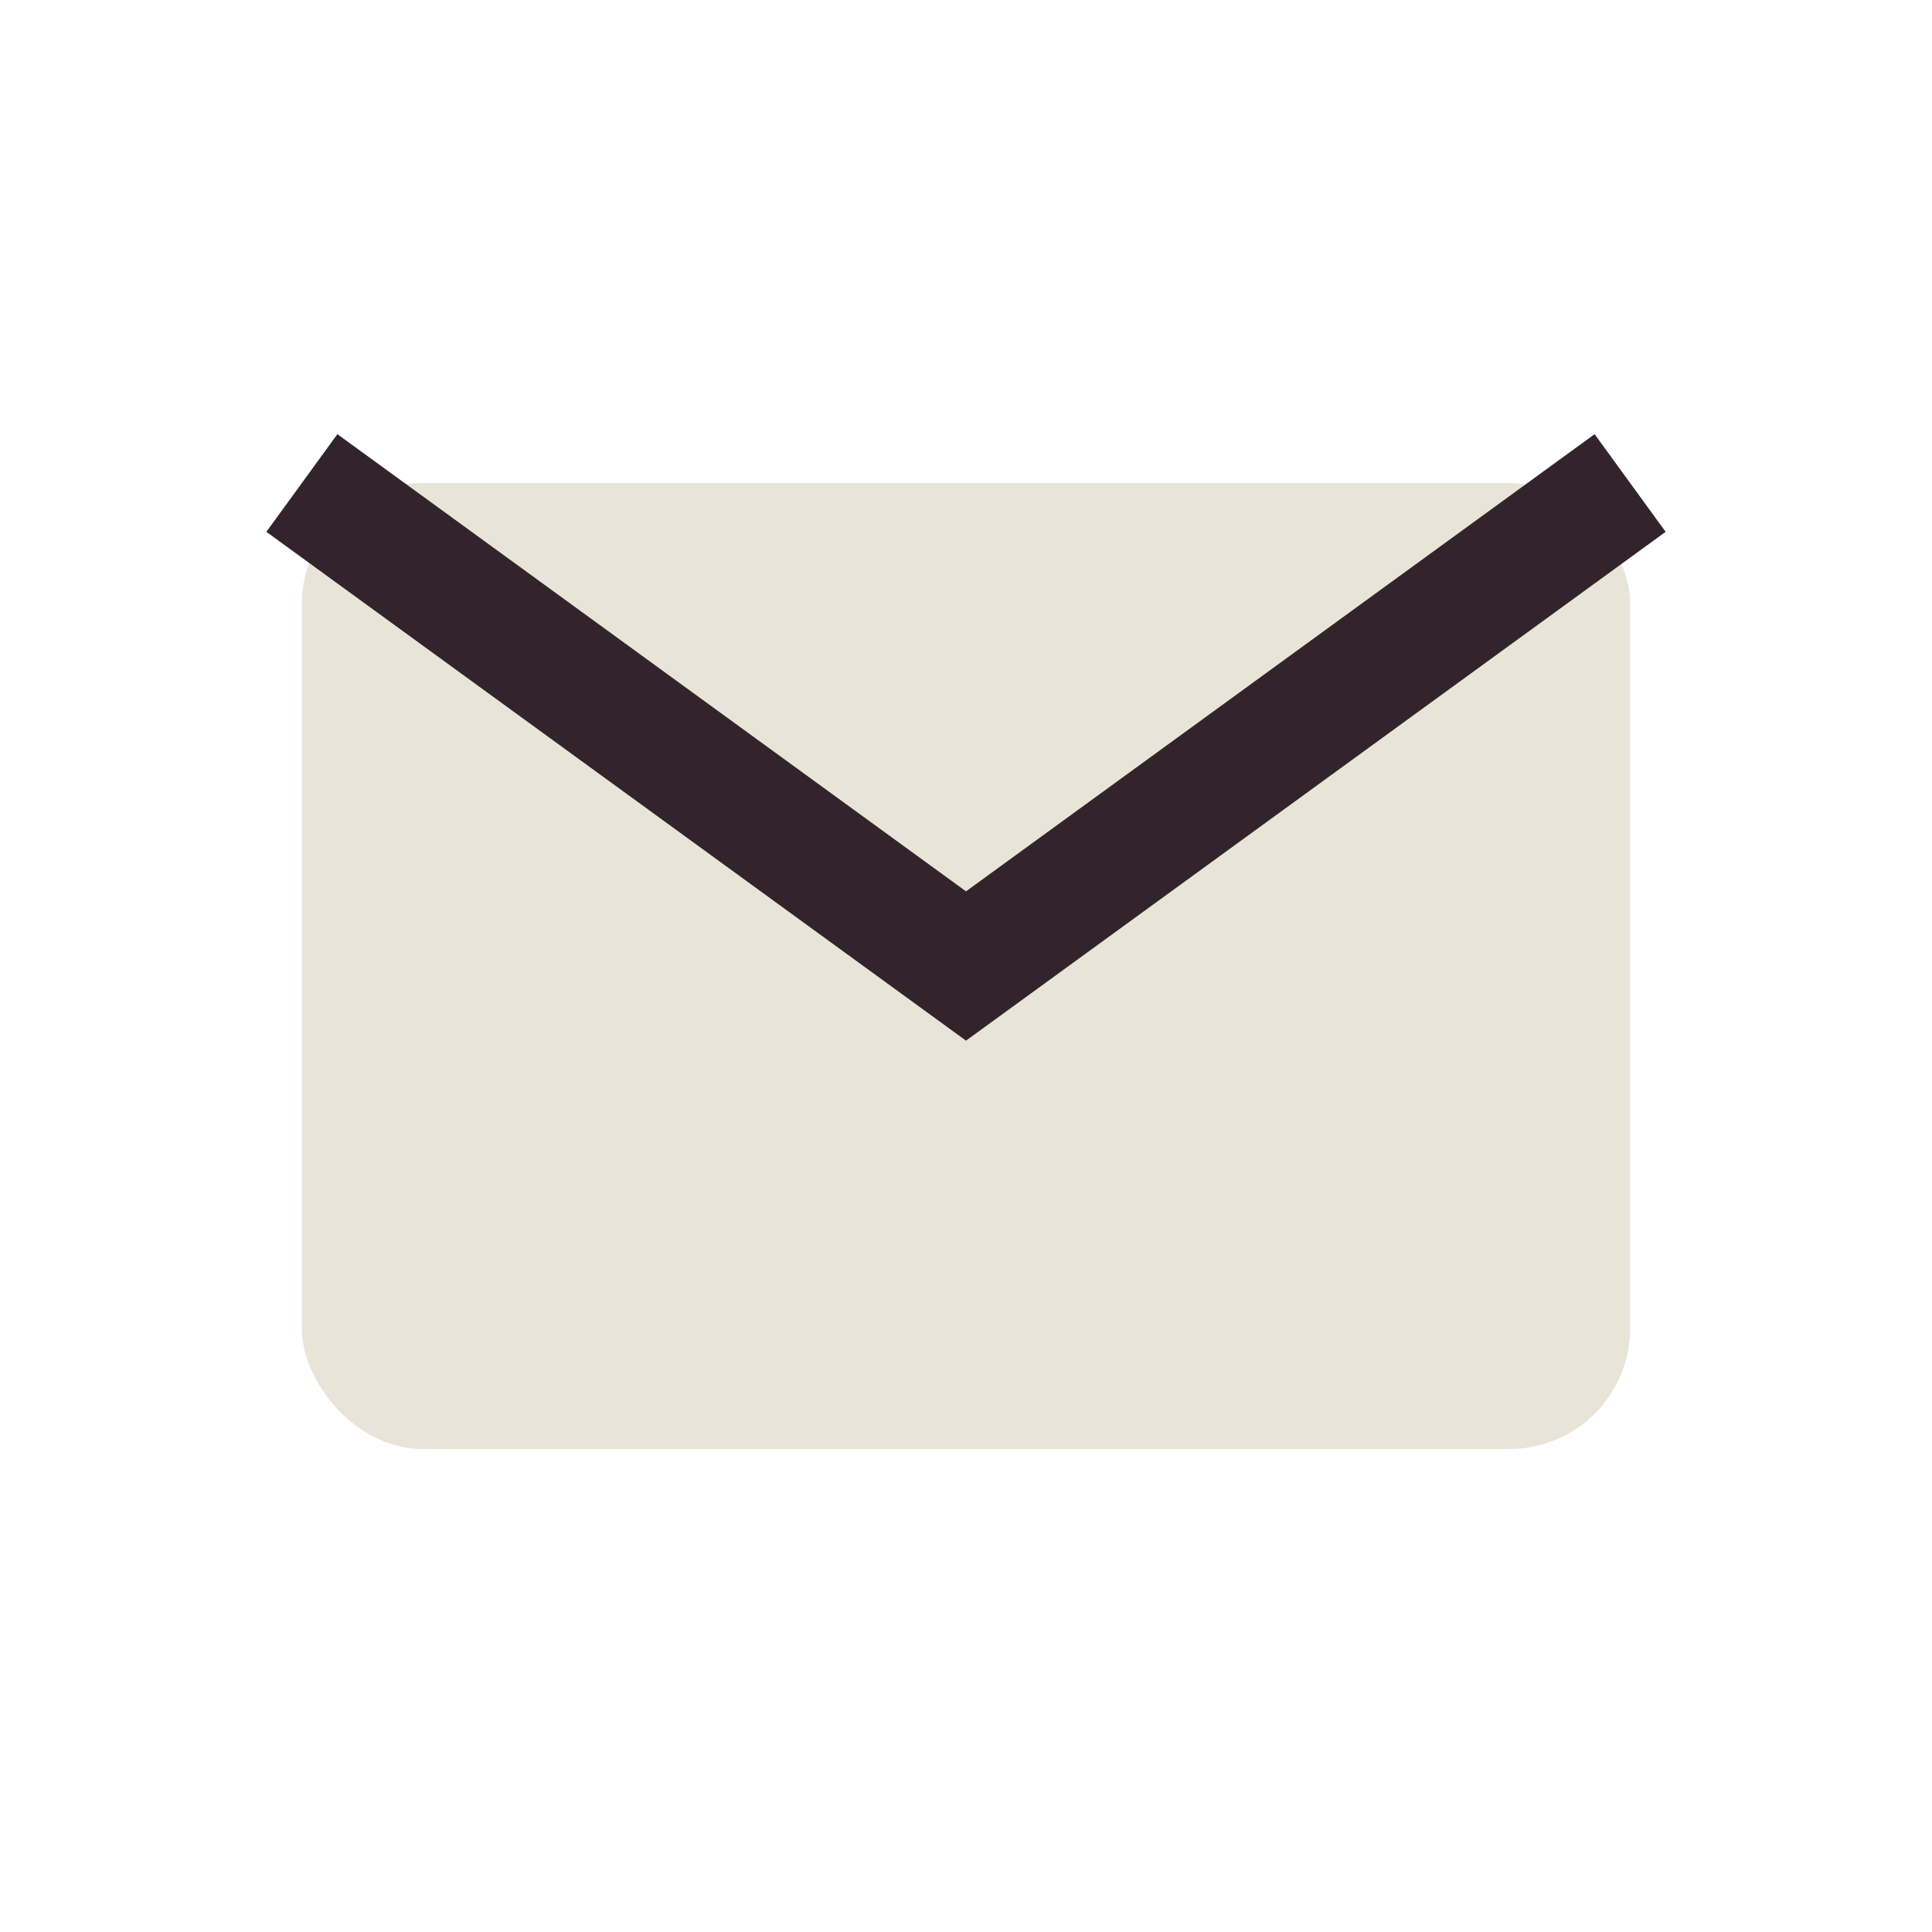
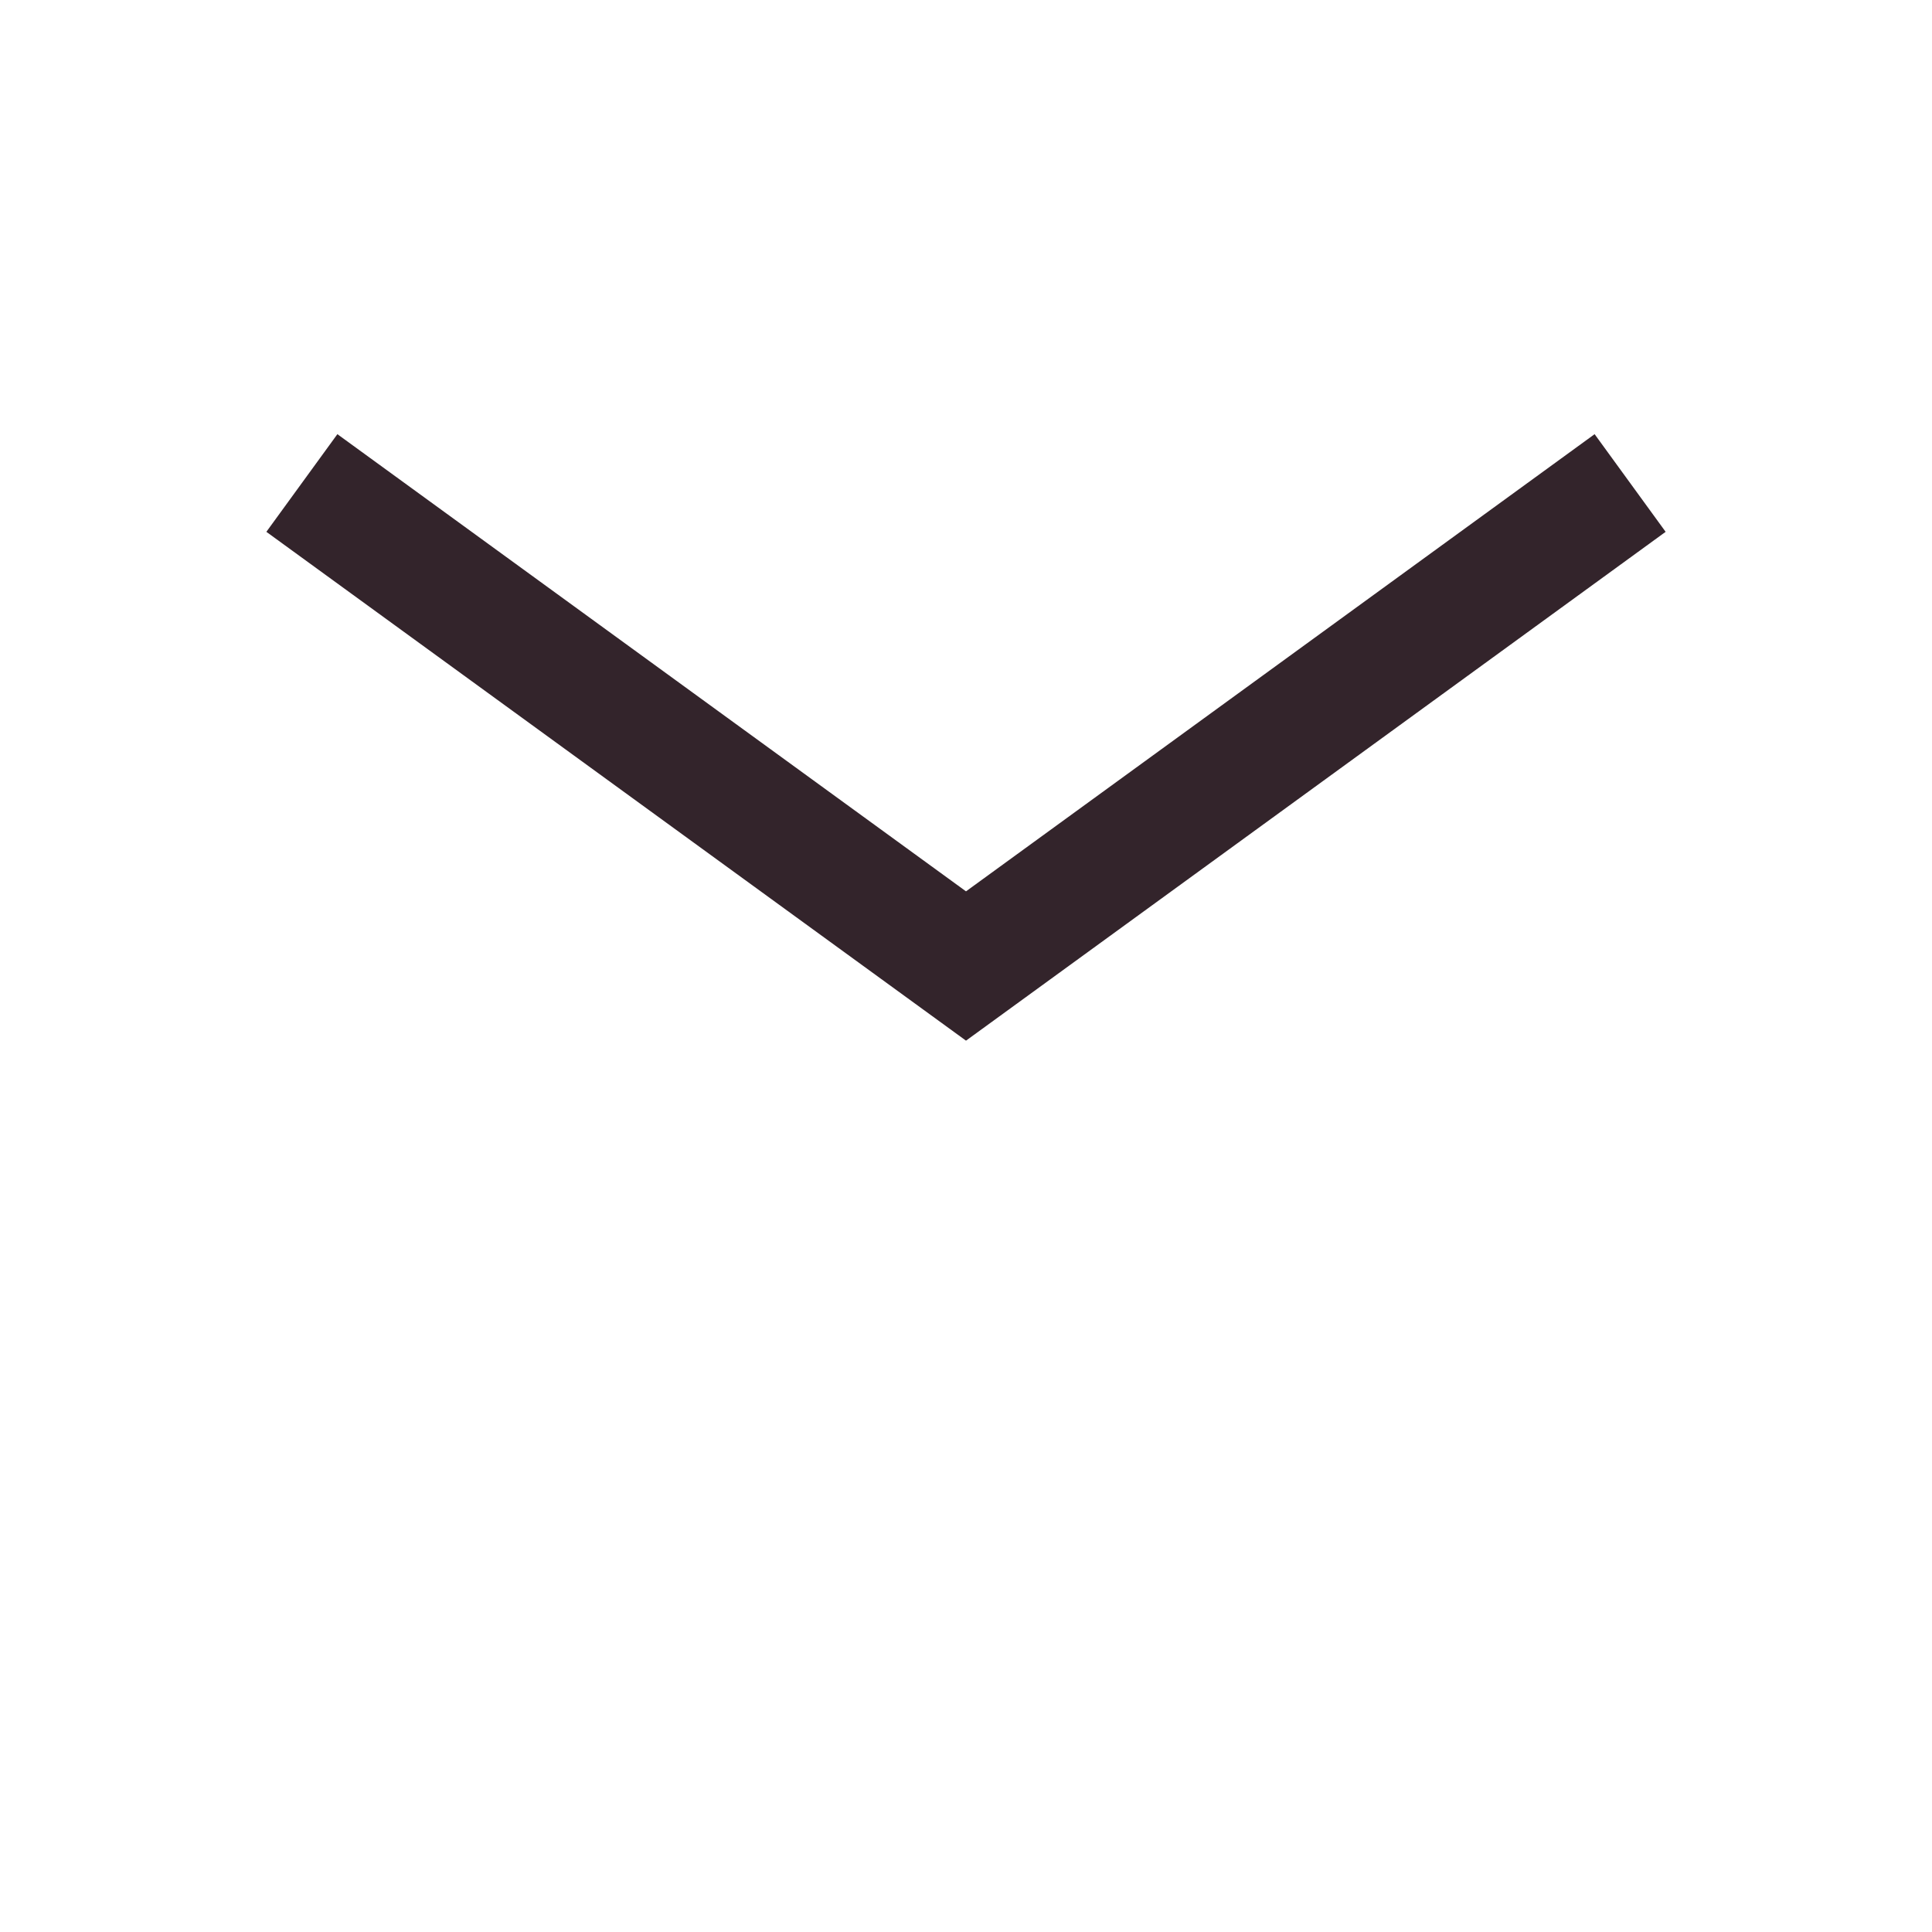
<svg xmlns="http://www.w3.org/2000/svg" width="32" height="32" viewBox="0 0 32 32">
-   <rect x="5" y="8" width="22" height="16" rx="2" fill="#e8e4d8" />
  <path d="M5 8l11 8 11-8" stroke="#33242b" stroke-width="2" fill="none" />
</svg>